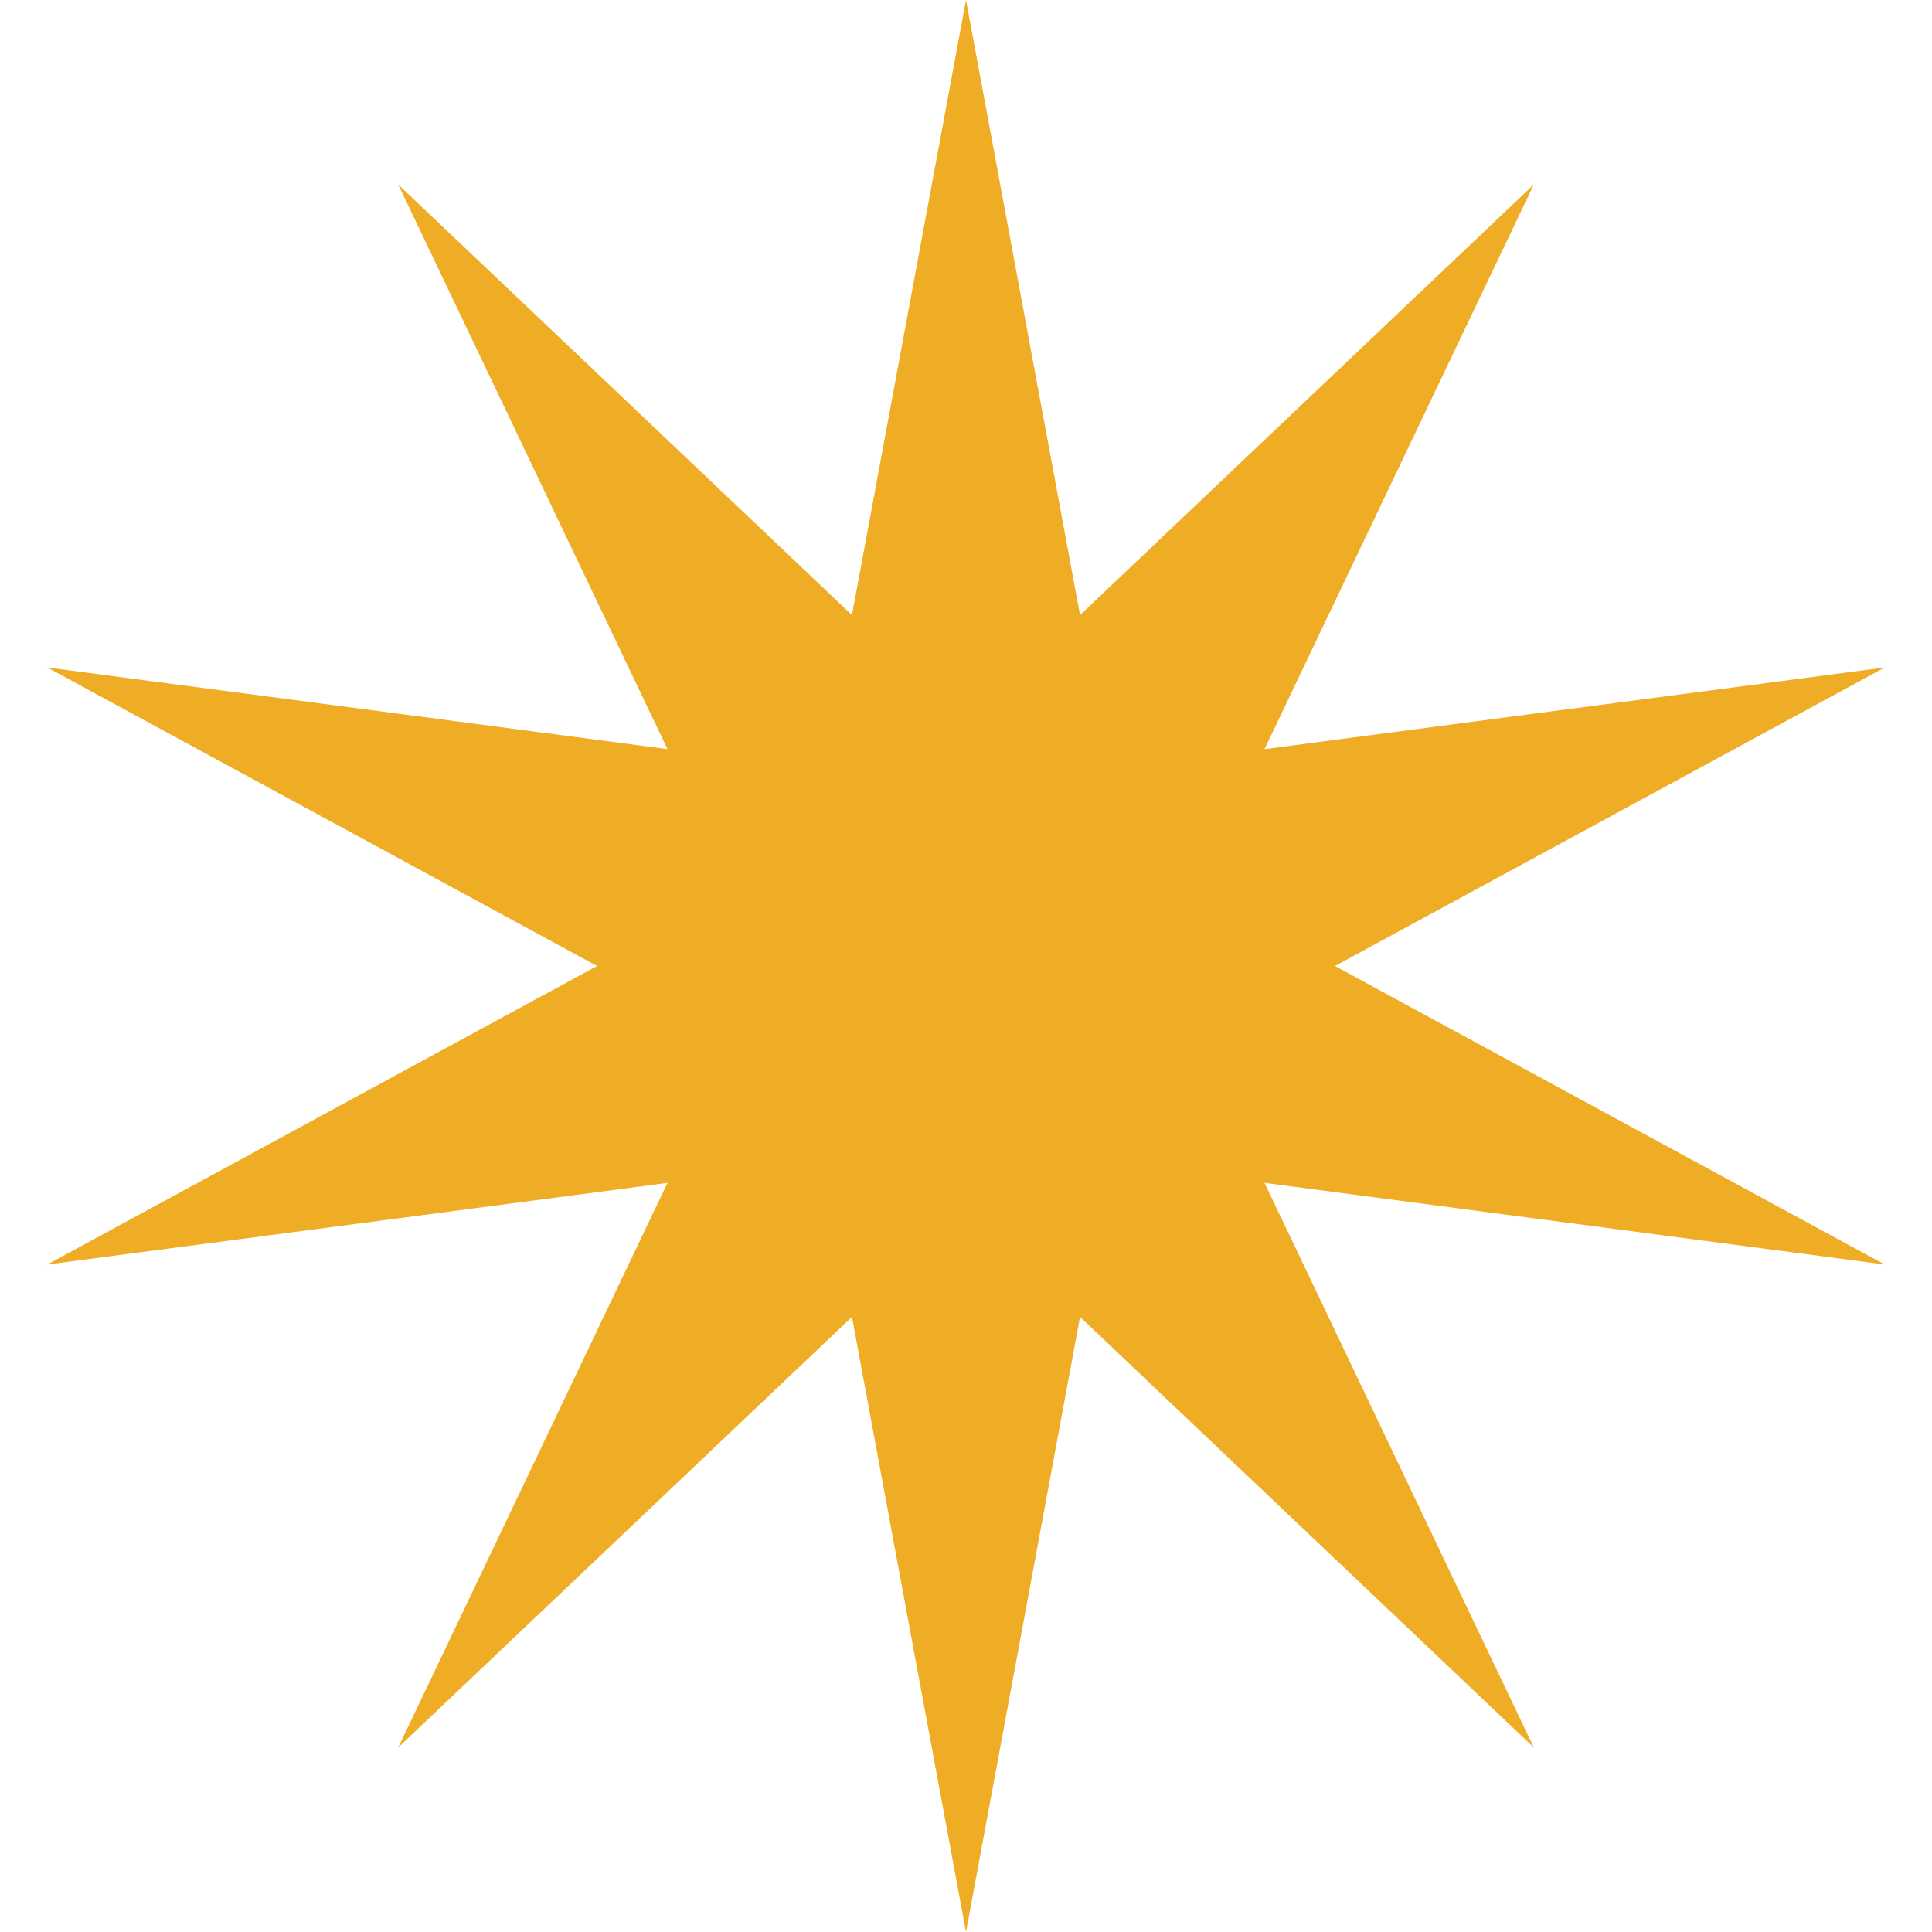
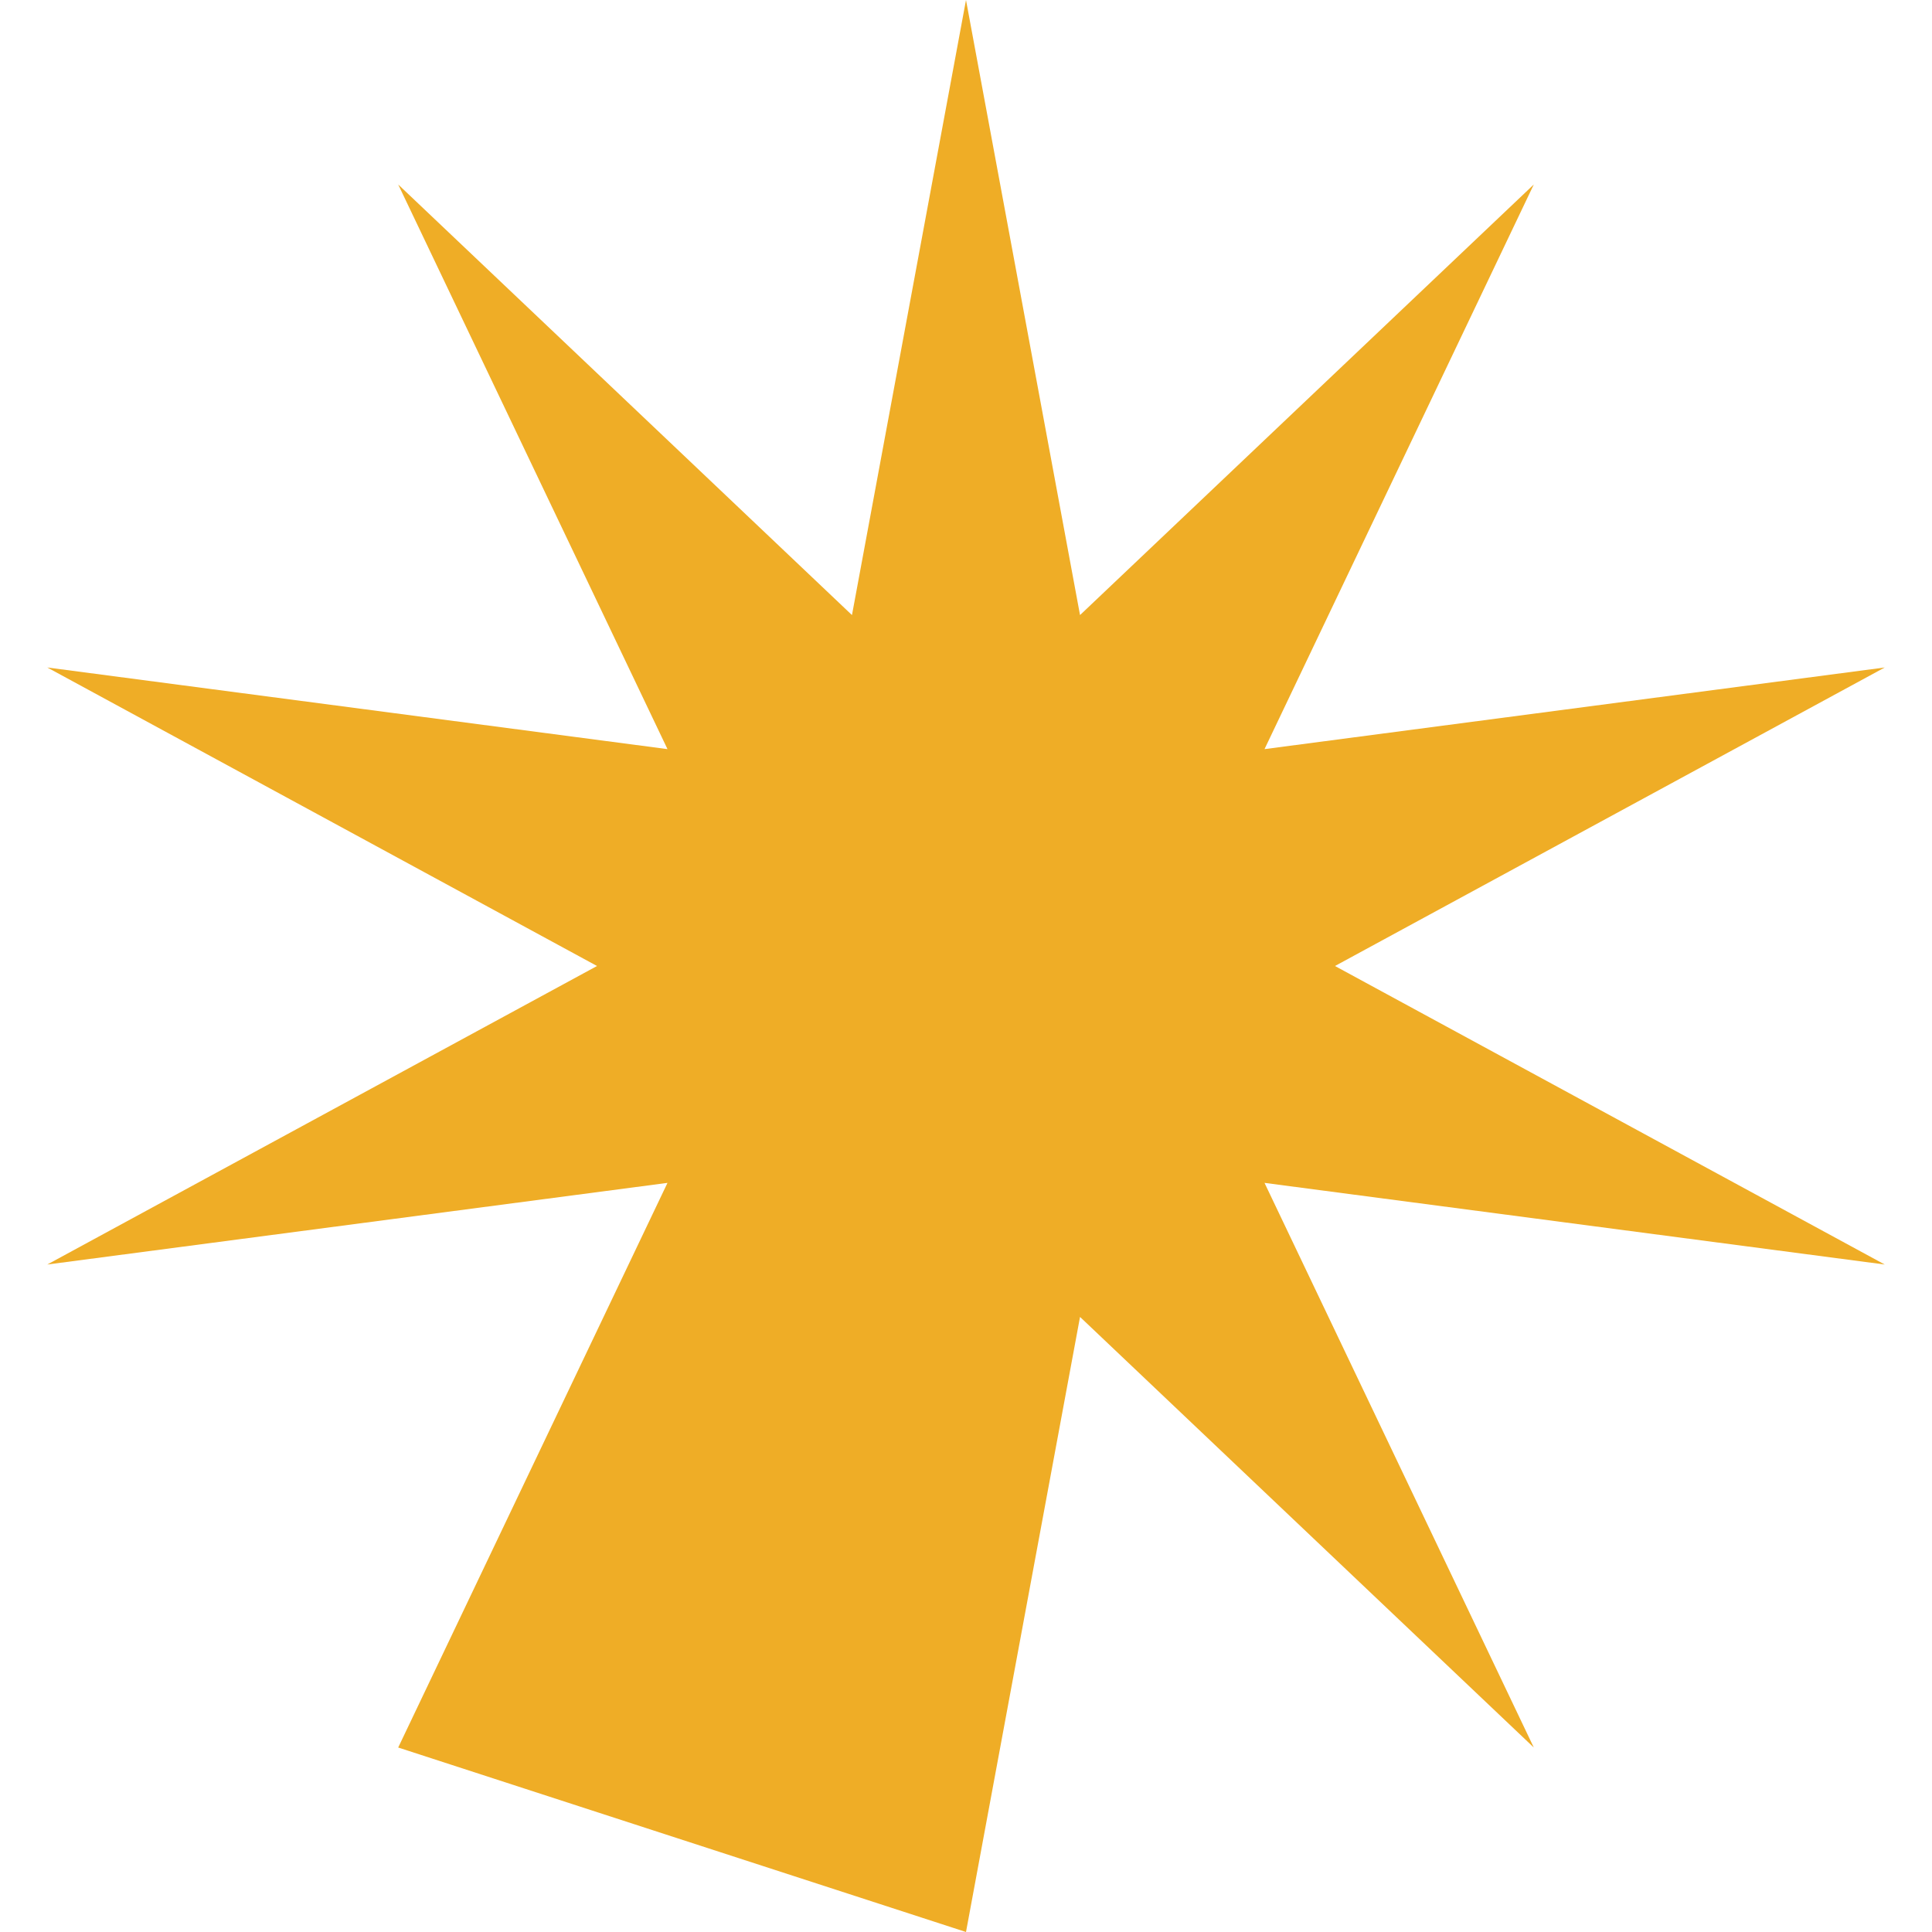
<svg xmlns="http://www.w3.org/2000/svg" width="47" height="47" viewBox="0 0 47 47" fill="none">
-   <path d="M23.5 0L26.274 14.963L37.313 4.488L30.762 18.224L45.85 16.238L32.476 23.5L45.85 30.762L30.762 28.776L37.313 42.512L26.274 32.037L23.5 47L20.726 32.037L9.687 42.512L16.238 28.776L1.15 30.762L14.524 23.5L1.15 16.238L16.238 18.224L9.687 4.488L20.726 14.963L23.5 0Z" fill="#EFAD26" />
+   <path d="M23.5 0L26.274 14.963L37.313 4.488L30.762 18.224L45.85 16.238L32.476 23.5L45.85 30.762L30.762 28.776L37.313 42.512L26.274 32.037L23.5 47L9.687 42.512L16.238 28.776L1.15 30.762L14.524 23.5L1.15 16.238L16.238 18.224L9.687 4.488L20.726 14.963L23.5 0Z" fill="#EFAD26" />
</svg>